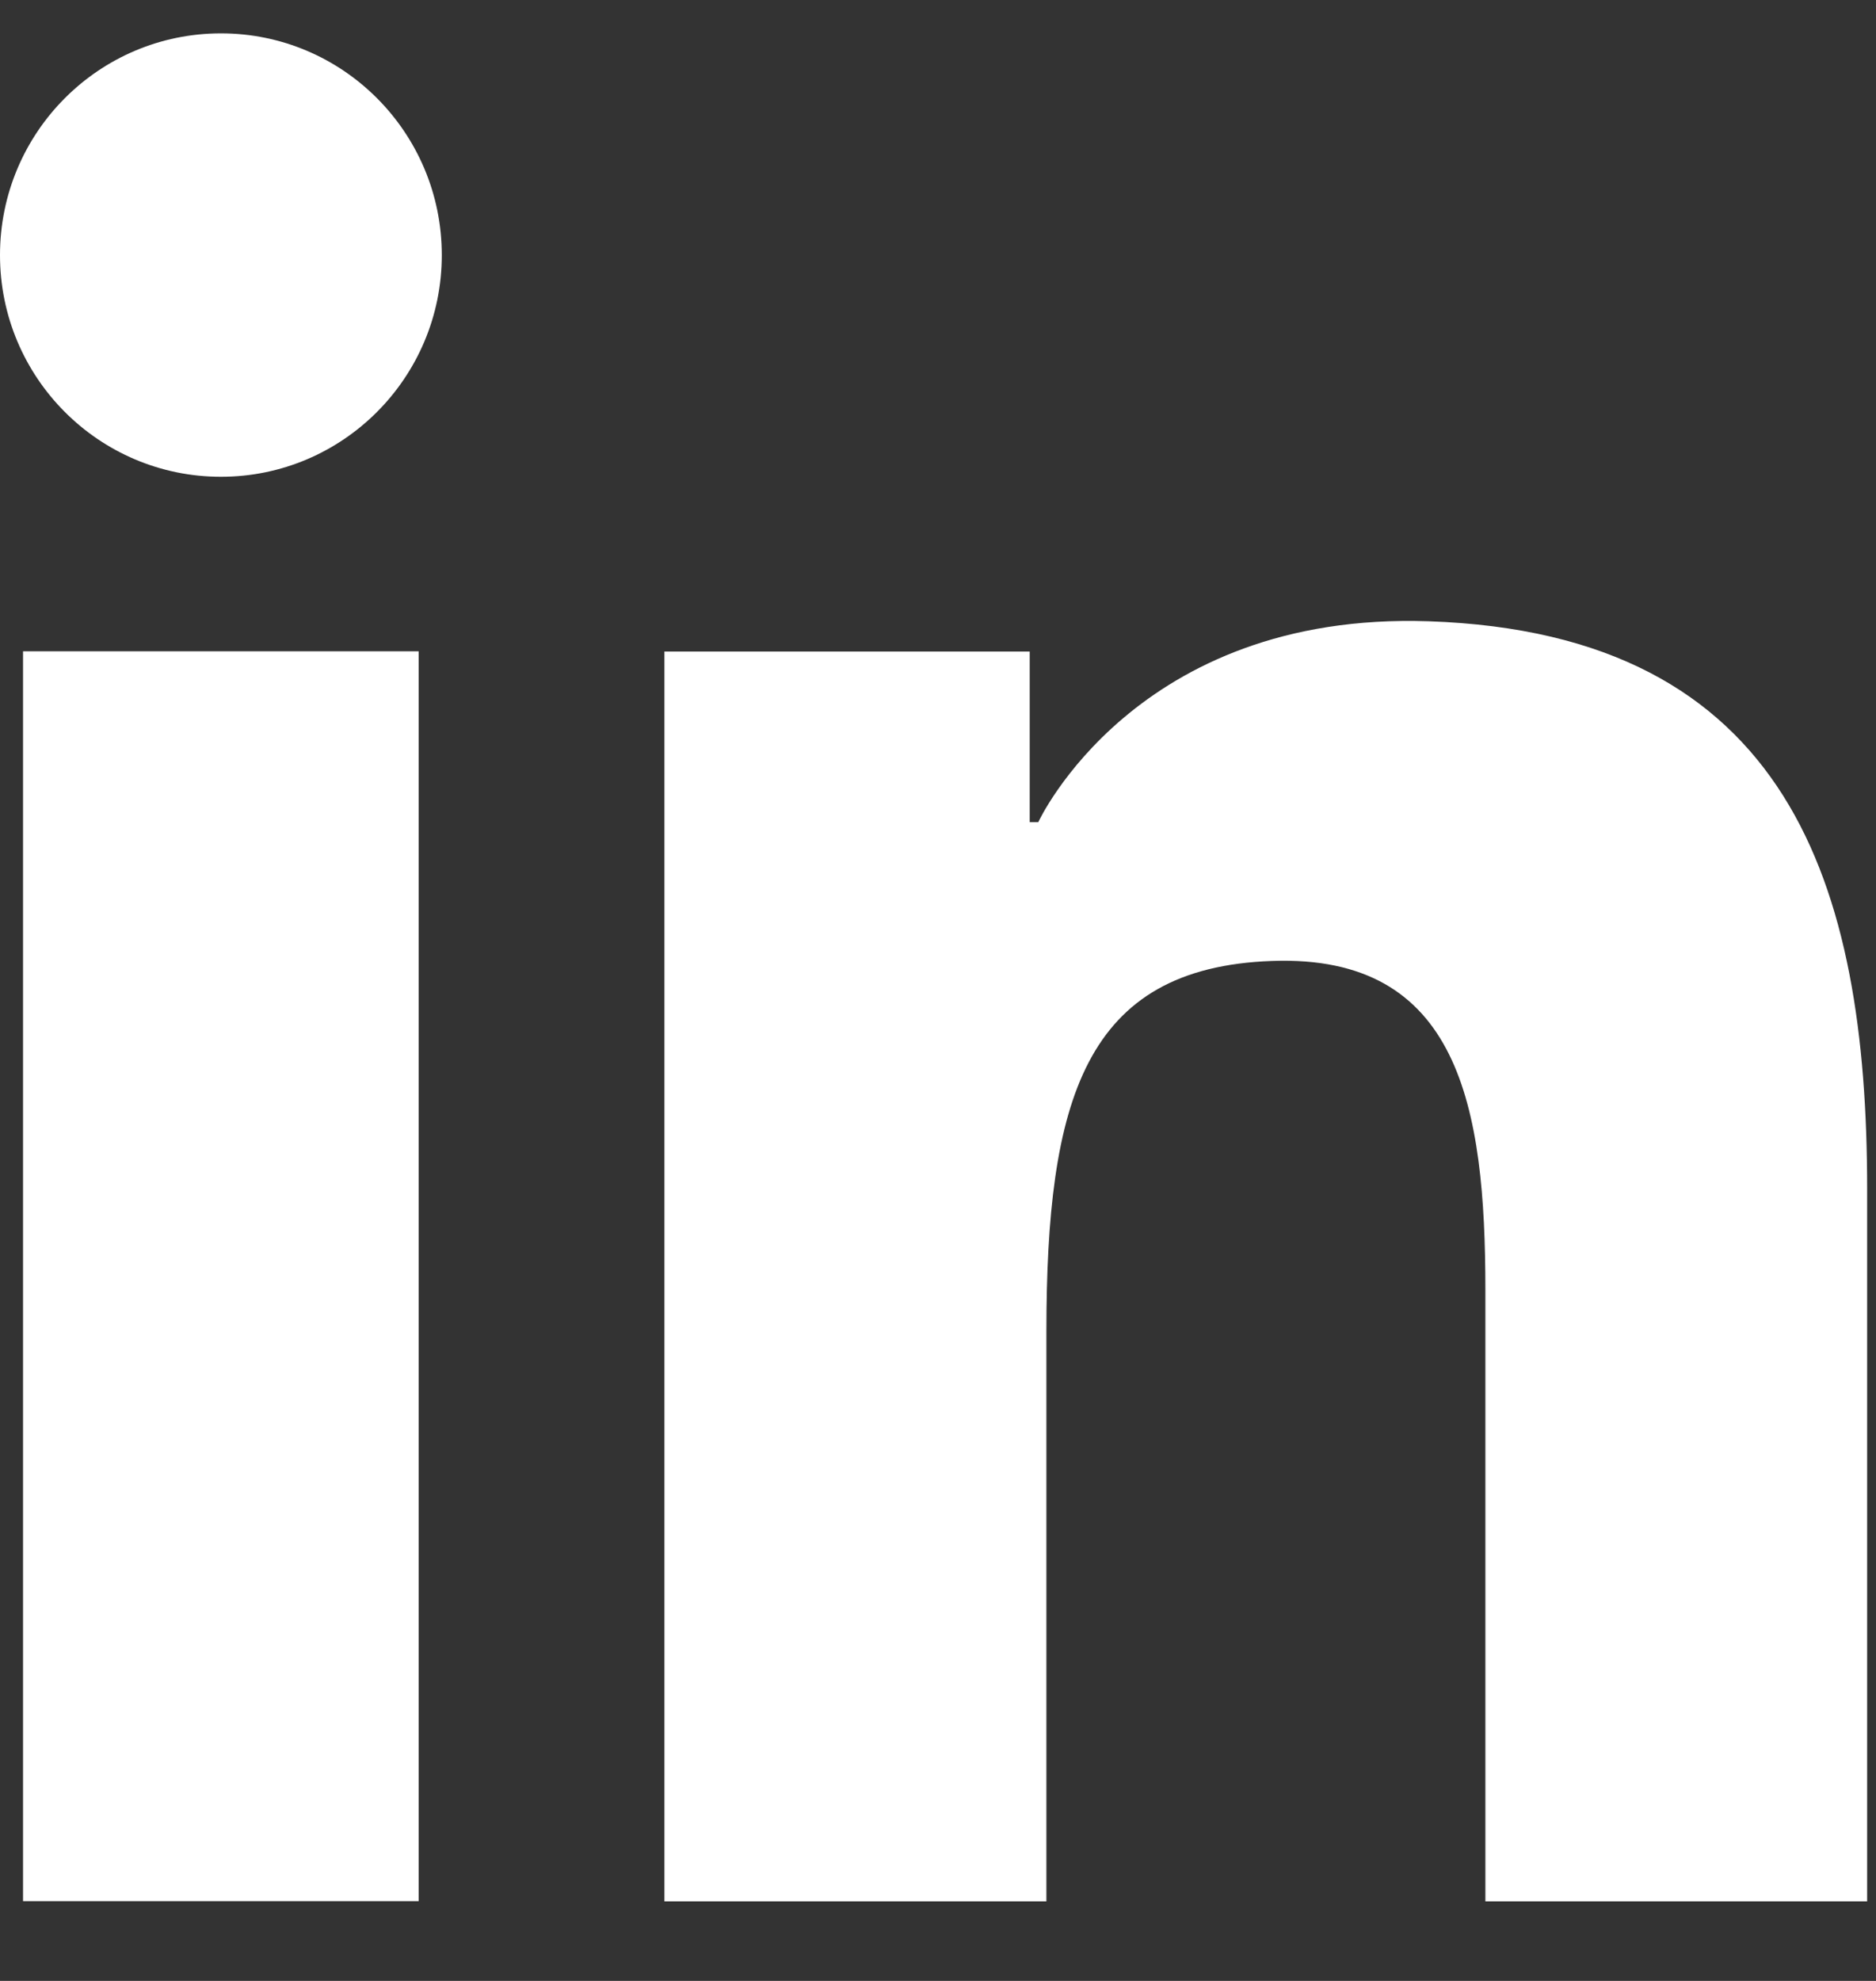
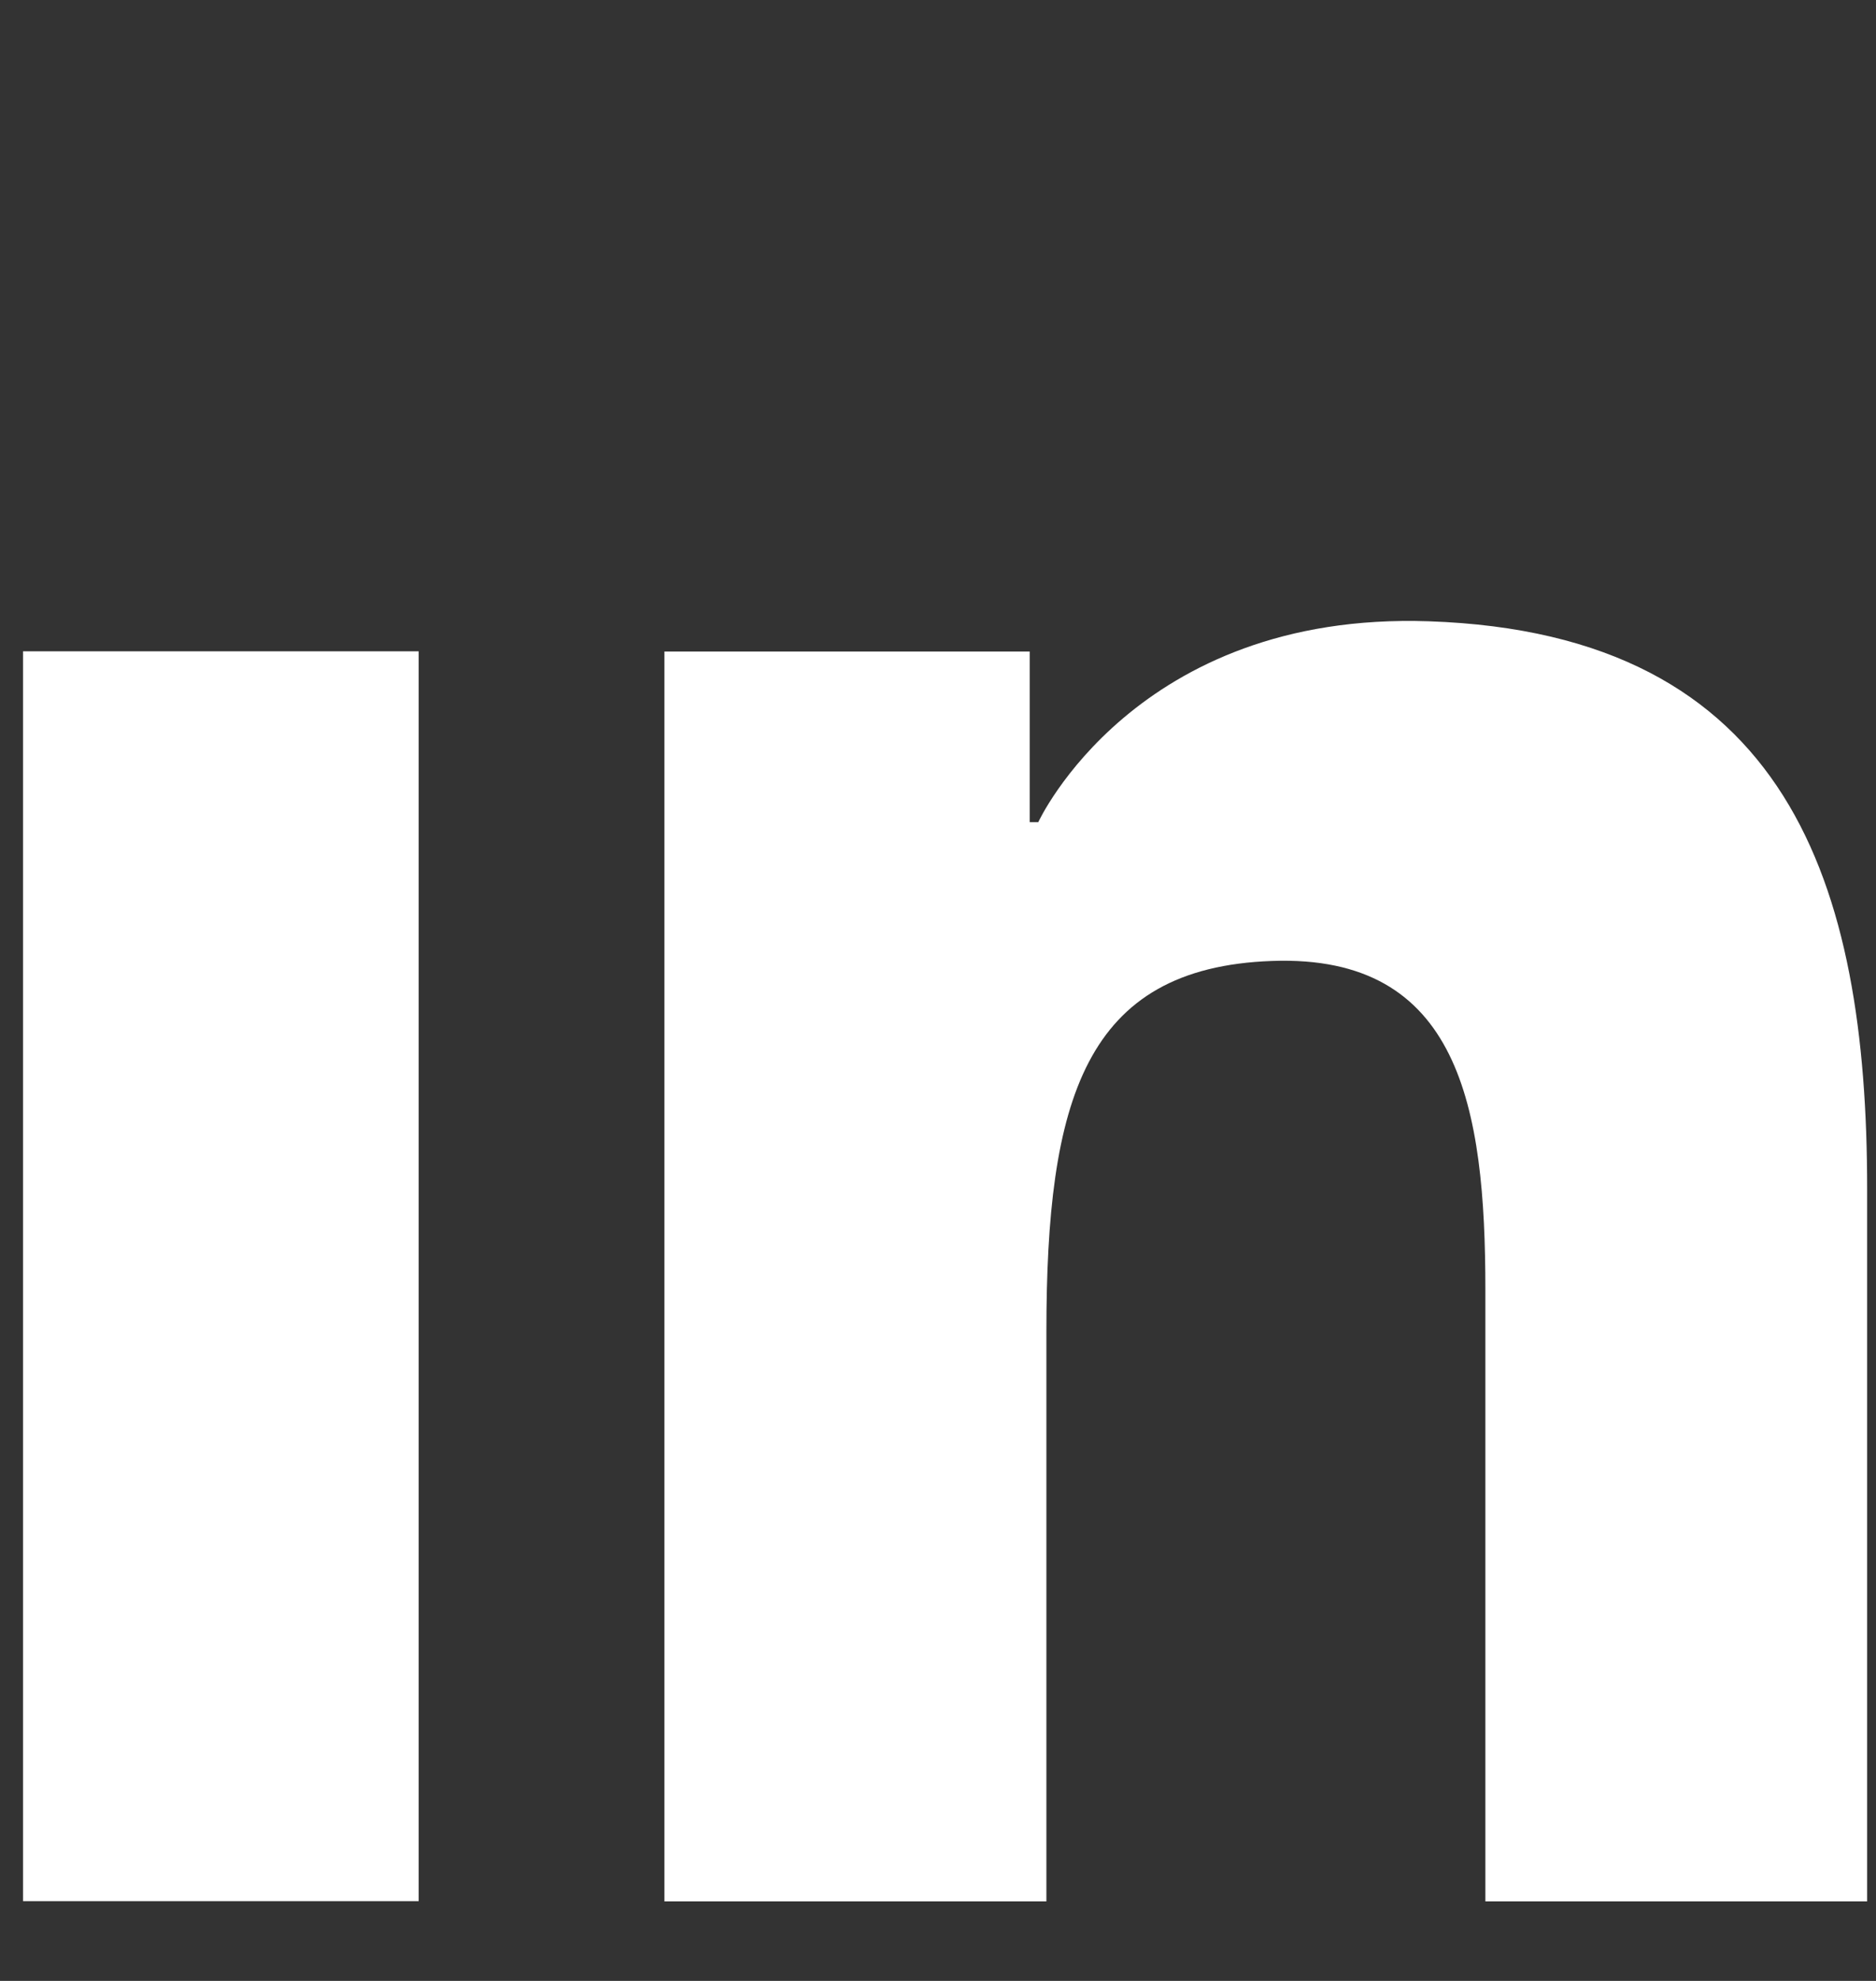
<svg xmlns="http://www.w3.org/2000/svg" width="18" height="19" viewBox="0 0 18 19" fill="none">
  <rect x="0" y="0" width="18" height="19" fill="#333333" stroke="none" />
  <path d="M4.017 6.247H0.221V18.235H4.017V6.247Z" fill="white" />
  <path d="M17.915 18.237V11.402C17.915 8.486 17.167 6.077 13.709 5.959C10.892 5.863 9.962 7.886 9.962 7.886H9.88V6.249H6.375V18.237H10.04V12.776C10.04 10.552 10.405 9.281 12.205 9.217C14.004 9.152 14.252 10.618 14.252 12.37V18.237H17.917H17.915Z" fill="white" />
-   <path d="M2.12 4.573C3.29 4.573 4.239 3.621 4.239 2.447C4.239 1.272 3.29 0.32 2.12 0.32C0.949 0.32 0 1.272 0 2.447C0 3.621 0.949 4.573 2.12 4.573Z" fill="white" />
</svg>